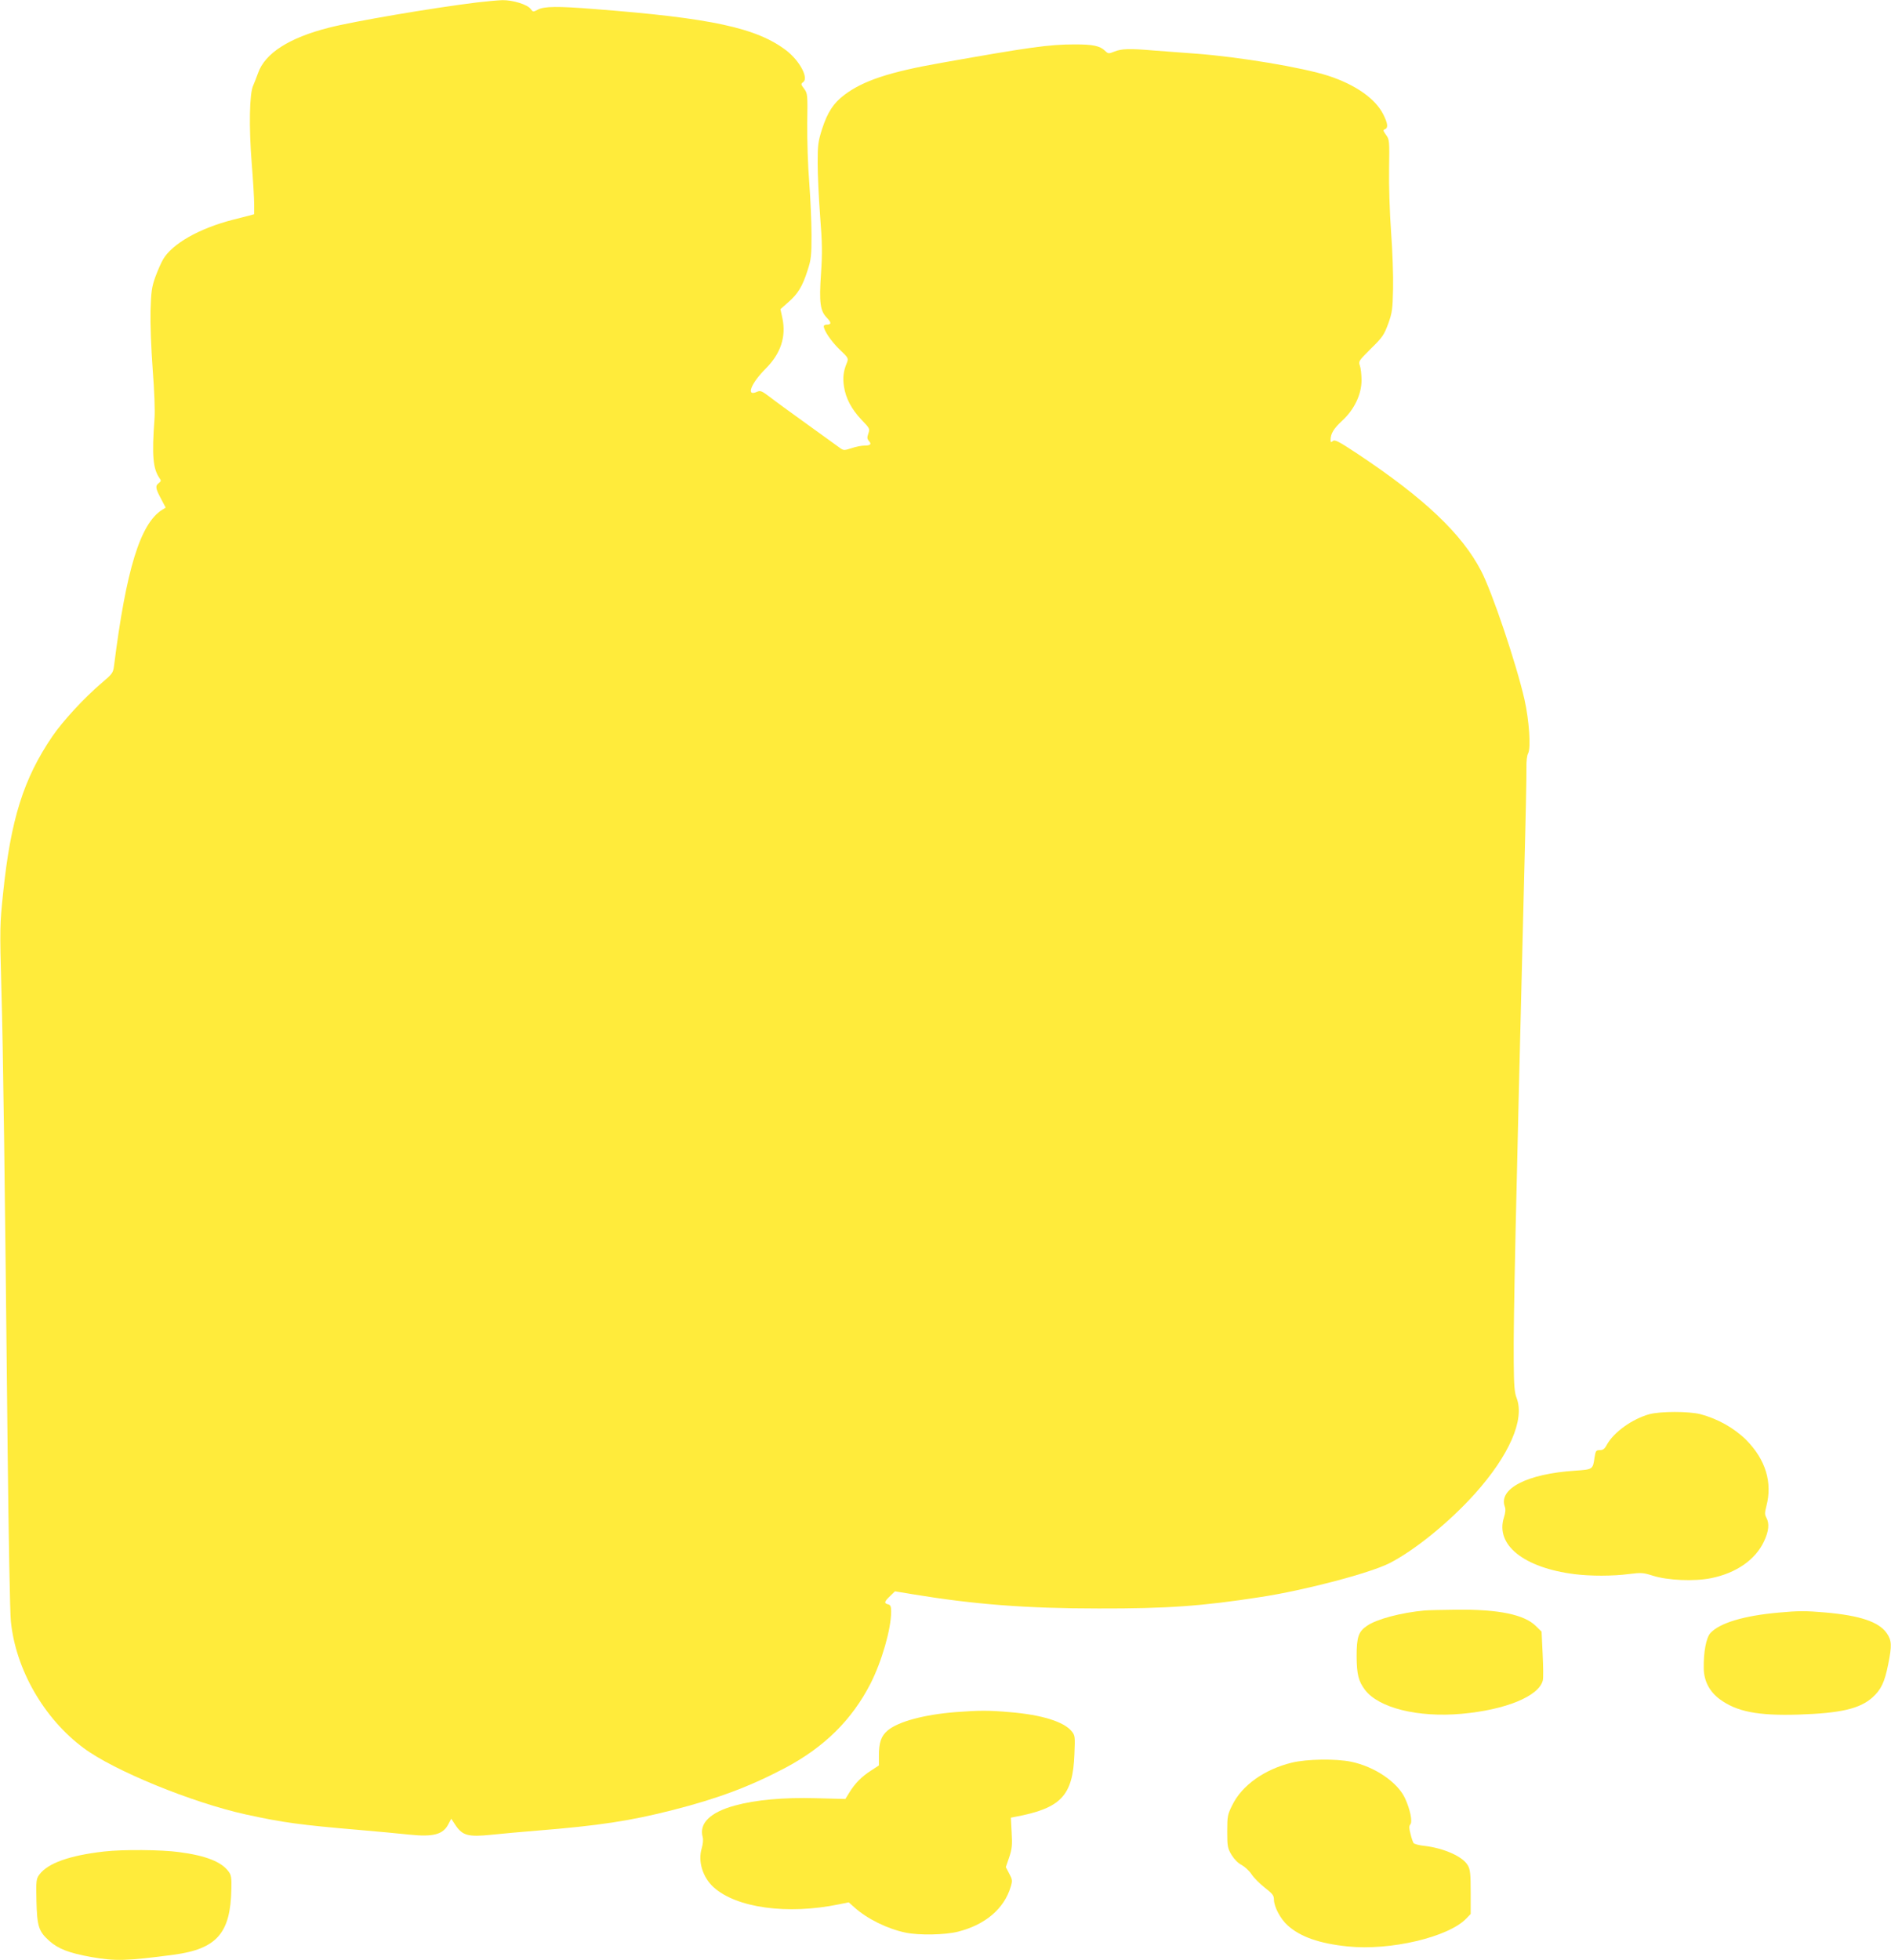
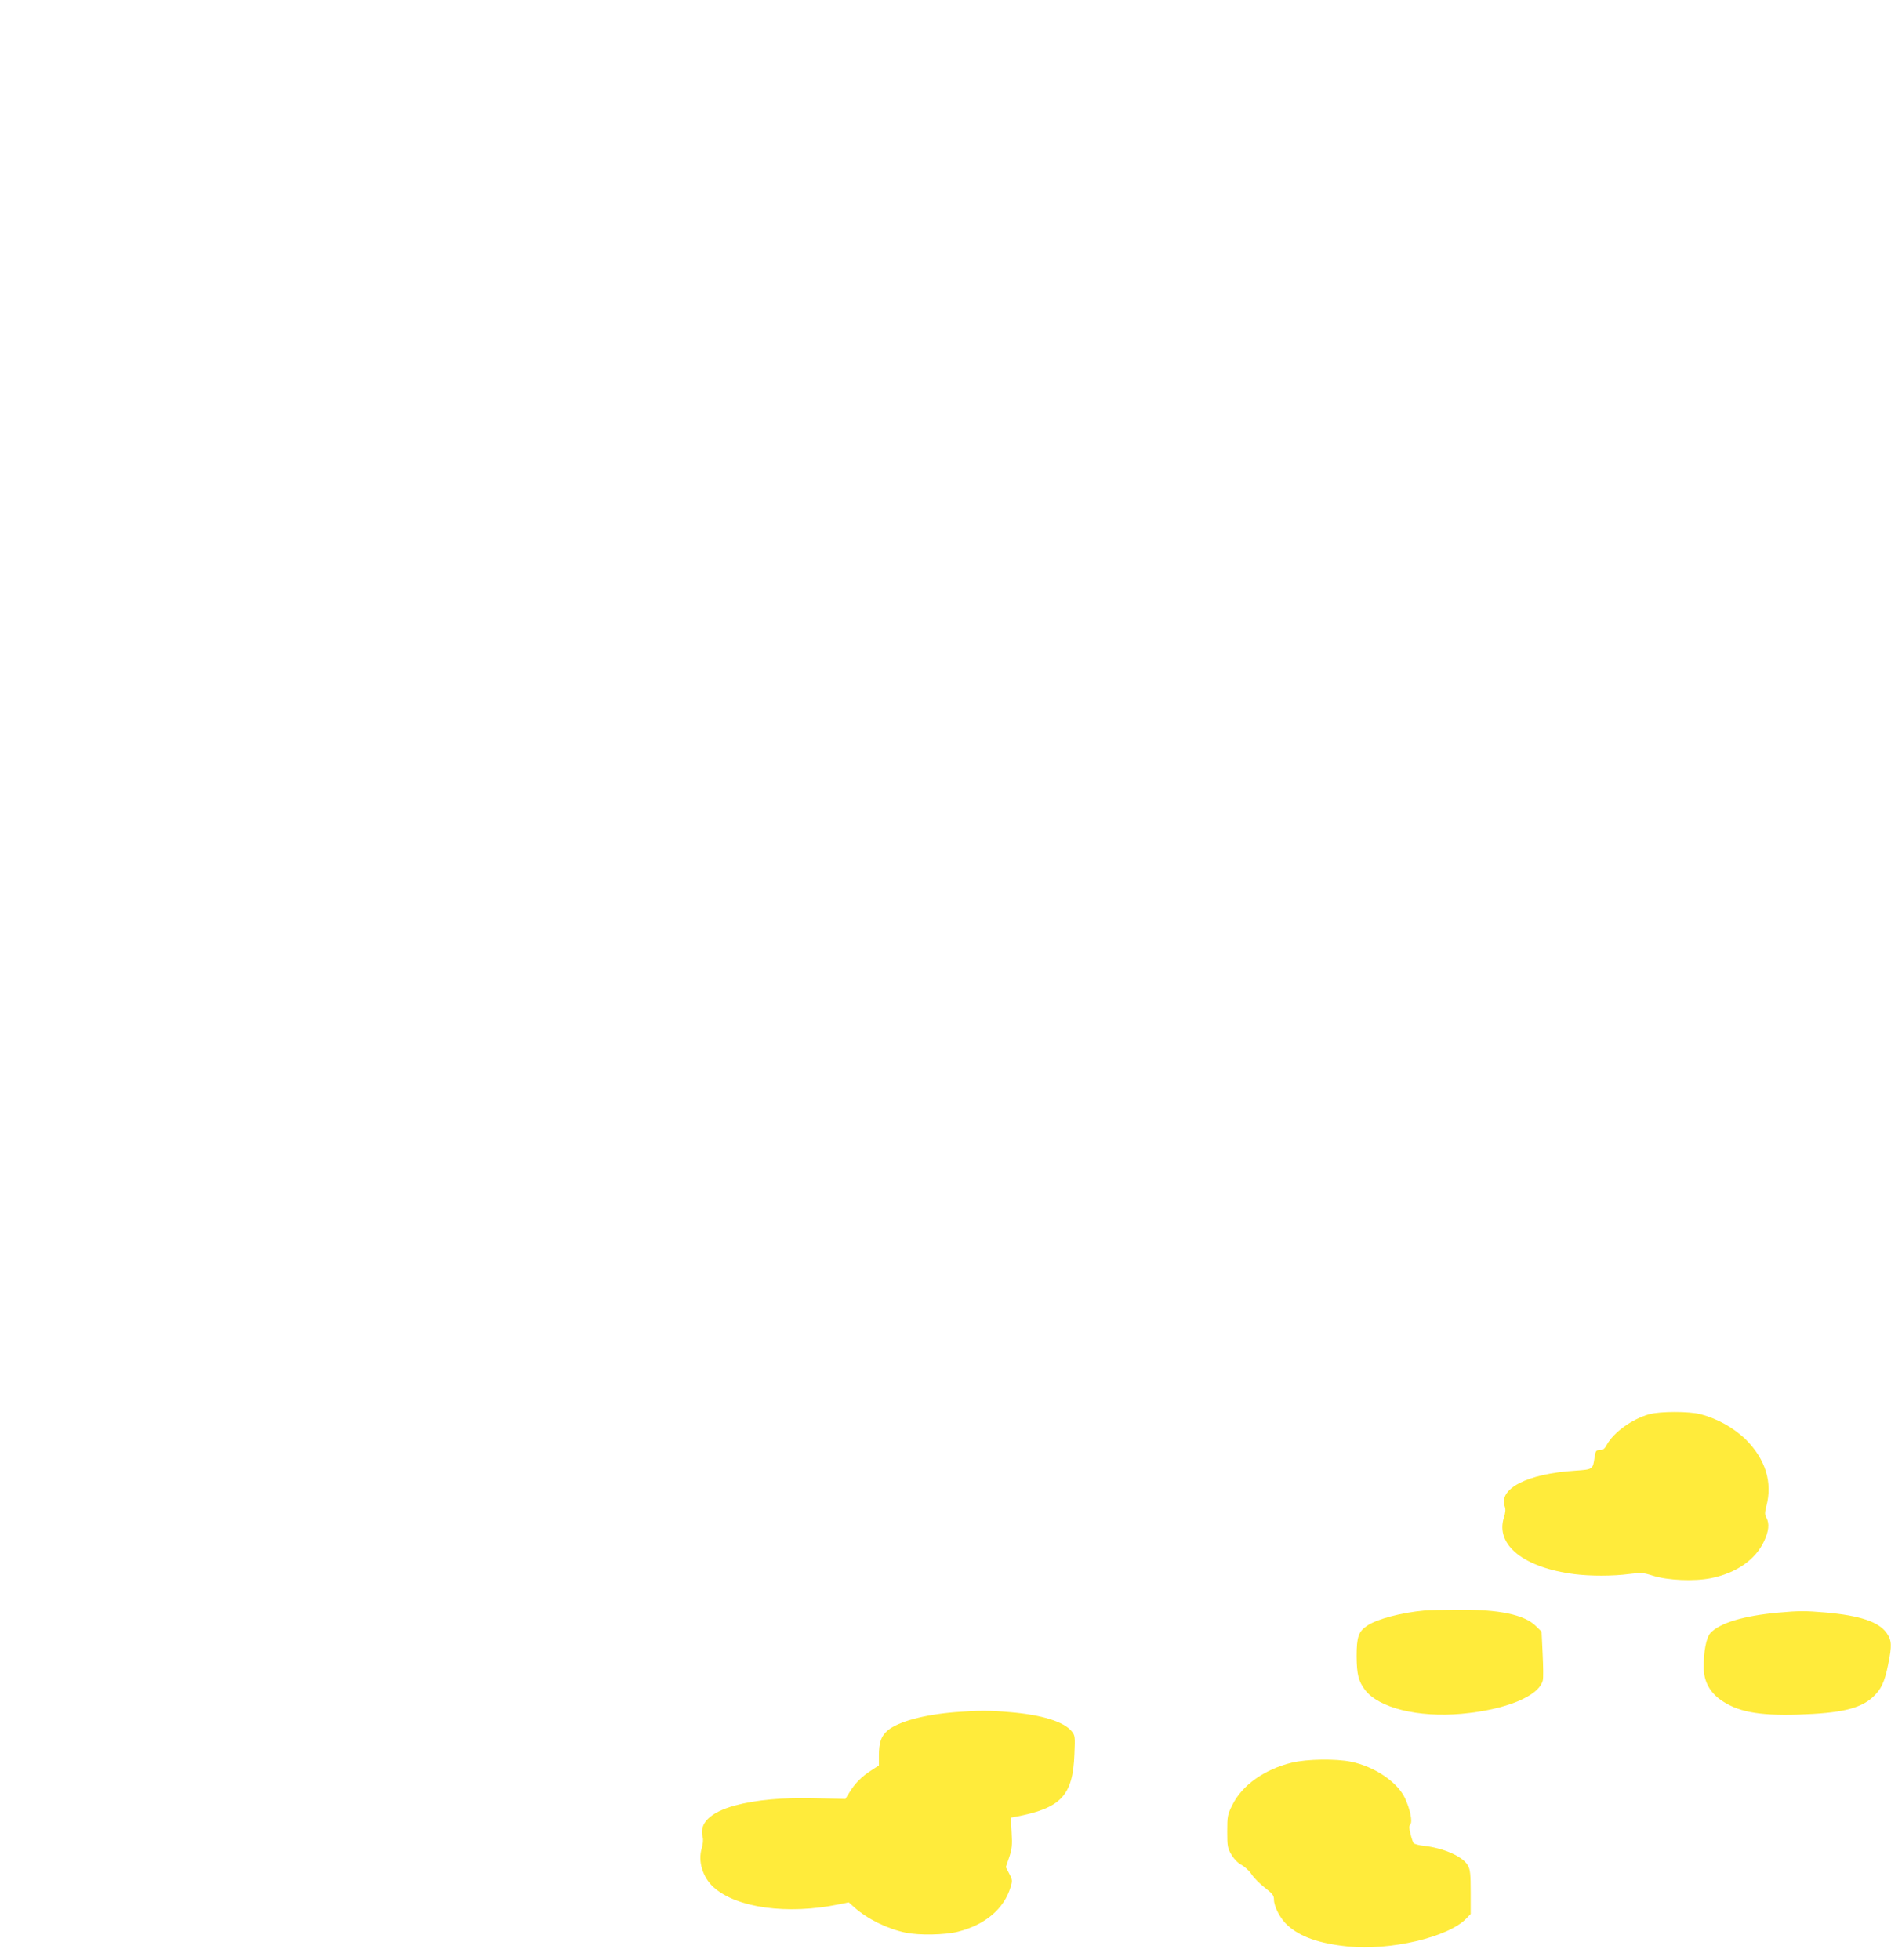
<svg xmlns="http://www.w3.org/2000/svg" version="1.0" width="1235pt" height="1280pt" viewBox="0 0 1235 1280" preserveAspectRatio="xMidYMid meet">
  <g transform="translate(0,1280) scale(0.1,-0.1)" fill="#ffeb3b" stroke="none">
-     <path d="M3115 12784 c-293 -36 -804 -123 -968 -165 -259 -66 -417 -167 -462 -297 -9 -26 -24 -63 -32 -82 -24 -53 -28 -270 -9 -507 9 -111 16 -232 16 -267 l0 -65 -37 -10 c-21 -5 -67 -17 -102 -26 -218 -56 -396 -156 -456 -259 -13 -22 -36 -75 -51 -116 -23 -65 -27 -94 -31 -220 -2 -85 4 -242 14 -380 11 -144 16 -270 12 -325 -18 -241 -10 -326 33 -388 11 -15 10 -20 -4 -31 -25 -18 -23 -35 13 -102 l31 -59 -24 -15 c-142 -90 -234 -389 -313 -1016 -6 -48 -10 -54 -82 -115 -113 -96 -252 -247 -320 -346 -190 -279 -273 -544 -323 -1028 -21 -202 -22 -226 -11 -625 12 -418 22 -1184 41 -3025 6 -550 15 -1046 21 -1103 31 -313 216 -636 476 -828 197 -147 708 -356 1058 -433 241 -53 361 -69 738 -101 128 -11 277 -25 332 -31 154 -16 219 1 253 68 l19 36 29 -44 c45 -66 83 -76 231 -61 65 7 199 19 298 27 410 33 612 64 890 135 294 75 502 153 735 276 254 135 434 313 555 549 74 145 135 358 135 470 0 34 -4 44 -20 48 -28 7 -25 18 13 54 l32 31 115 -19 c399 -66 741 -93 1215 -93 445 -1 674 15 1060 75 287 44 708 155 838 220 164 83 393 269 559 454 225 251 327 485 273 625 -14 36 -18 82 -19 240 -3 261 13 969 69 3200 9 333 15 637 14 675 -1 42 3 81 11 95 19 36 7 215 -24 353 -54 236 -212 704 -284 841 -126 241 -371 473 -804 761 -124 82 -150 96 -163 85 -13 -10 -15 -9 -15 8 0 40 21 74 75 124 79 72 127 172 127 264 0 38 -5 82 -11 97 -10 27 -7 31 72 110 76 74 86 90 113 162 26 72 29 94 32 230 2 83 -4 249 -13 370 -9 127 -15 301 -13 412 3 186 2 192 -20 222 -19 27 -21 32 -7 37 22 9 19 37 -11 97 -51 102 -181 194 -359 252 -167 54 -583 124 -870 145 -82 6 -202 15 -267 20 -162 14 -211 12 -258 -6 -40 -16 -42 -16 -64 5 -34 32 -79 41 -196 41 -169 0 -296 -18 -870 -120 -342 -60 -513 -117 -636 -210 -71 -54 -109 -112 -145 -222 -26 -82 -29 -105 -29 -222 0 -72 7 -228 16 -346 14 -178 15 -242 6 -375 -13 -190 -6 -245 38 -290 31 -32 31 -45 -2 -45 -10 0 -18 -5 -18 -10 0 -28 49 -100 103 -152 58 -55 59 -58 48 -87 -23 -54 -28 -98 -19 -156 12 -77 49 -147 115 -217 53 -55 55 -58 44 -89 -9 -26 -8 -35 4 -49 19 -21 10 -30 -31 -30 -17 0 -55 -7 -83 -17 -51 -16 -52 -16 -84 8 -18 13 -113 82 -212 153 -99 71 -206 149 -238 174 -53 40 -61 43 -84 33 -73 -33 -39 55 58 152 98 98 134 208 109 328 l-13 60 52 46 c62 54 92 103 125 207 23 70 26 95 26 230 0 83 -7 238 -15 345 -9 110 -14 277 -13 386 3 189 2 194 -20 225 -22 29 -23 32 -6 44 36 27 -23 138 -109 205 -194 149 -490 213 -1257 272 -236 19 -328 18 -367 -4 -31 -16 -32 -16 -47 4 -20 29 -117 59 -185 58 -31 -1 -105 -8 -166 -15z" />
    <path d="M10773 3565 c-113 -31 -234 -118 -279 -200 -14 -27 -25 -35 -46 -35 -24 0 -27 -4 -34 -47 -11 -79 -11 -79 -126 -87 -314 -20 -504 -118 -460 -236 6 -16 4 -39 -6 -70 -57 -179 130 -328 462 -370 105 -13 248 -13 356 1 79 10 92 9 155 -11 98 -31 272 -38 380 -16 164 33 289 120 345 239 32 67 37 118 16 156 -11 20 -11 33 0 75 41 155 -5 305 -132 433 -79 78 -186 138 -299 168 -75 19 -260 19 -332 0z" />
    <path d="M9305 2283 c-154 -14 -313 -56 -377 -100 -56 -38 -68 -73 -68 -200 1 -118 12 -162 55 -219 90 -118 346 -181 629 -156 290 26 506 115 532 218 4 14 3 91 -1 172 l-7 147 -37 36 c-75 75 -243 110 -516 107 -93 -1 -188 -3 -210 -5z" />
    <path d="M11615 2269 c-224 -20 -383 -67 -444 -133 -28 -30 -46 -125 -44 -233 2 -82 38 -150 105 -200 111 -81 248 -108 513 -100 276 9 402 38 485 113 55 50 78 98 101 212 26 127 24 159 -9 207 -52 74 -174 115 -402 135 -128 11 -174 11 -305 -1z" />
    <path d="M6238 1619 c-201 -16 -370 -61 -440 -119 -43 -36 -58 -78 -58 -167 l0 -62 -52 -34 c-61 -39 -105 -84 -141 -143 l-26 -42 -193 5 c-211 6 -394 -11 -529 -48 -161 -44 -234 -116 -210 -205 5 -18 2 -46 -6 -74 -26 -85 6 -189 77 -254 150 -136 484 -181 819 -112 l64 13 36 -32 c84 -76 216 -141 336 -166 87 -18 256 -15 340 6 180 45 304 151 346 294 12 39 11 47 -10 86 l-22 42 22 64 c18 54 21 79 16 162 l-5 97 26 5 c301 56 379 137 389 410 5 113 4 122 -17 148 -50 63 -196 109 -405 126 -134 12 -201 12 -357 0z" />
    <path d="M8436 1289 c-179 -44 -325 -148 -388 -277 -31 -62 -33 -73 -33 -172 0 -97 2 -109 28 -153 18 -29 42 -54 66 -66 20 -11 50 -38 65 -61 14 -22 53 -61 86 -87 50 -39 60 -51 60 -77 0 -47 42 -127 90 -170 82 -74 206 -118 392 -137 277 -29 658 61 774 182 l29 30 0 142 c0 117 -3 148 -18 174 -31 58 -156 114 -286 129 -33 3 -64 12 -69 18 -4 6 -14 33 -20 60 -10 37 -10 52 -1 62 15 19 -1 97 -35 171 -49 105 -198 206 -351 238 -101 21 -291 18 -389 -6z" />
-     <path d="M680 709 c-227 -26 -368 -76 -424 -152 -19 -26 -21 -40 -18 -169 4 -167 14 -200 83 -262 59 -53 130 -80 274 -106 158 -28 231 -26 541 15 280 38 370 141 375 429 2 73 -1 92 -18 114 -47 64 -148 104 -323 127 -114 16 -369 18 -490 4z" />
  </g>
</svg>